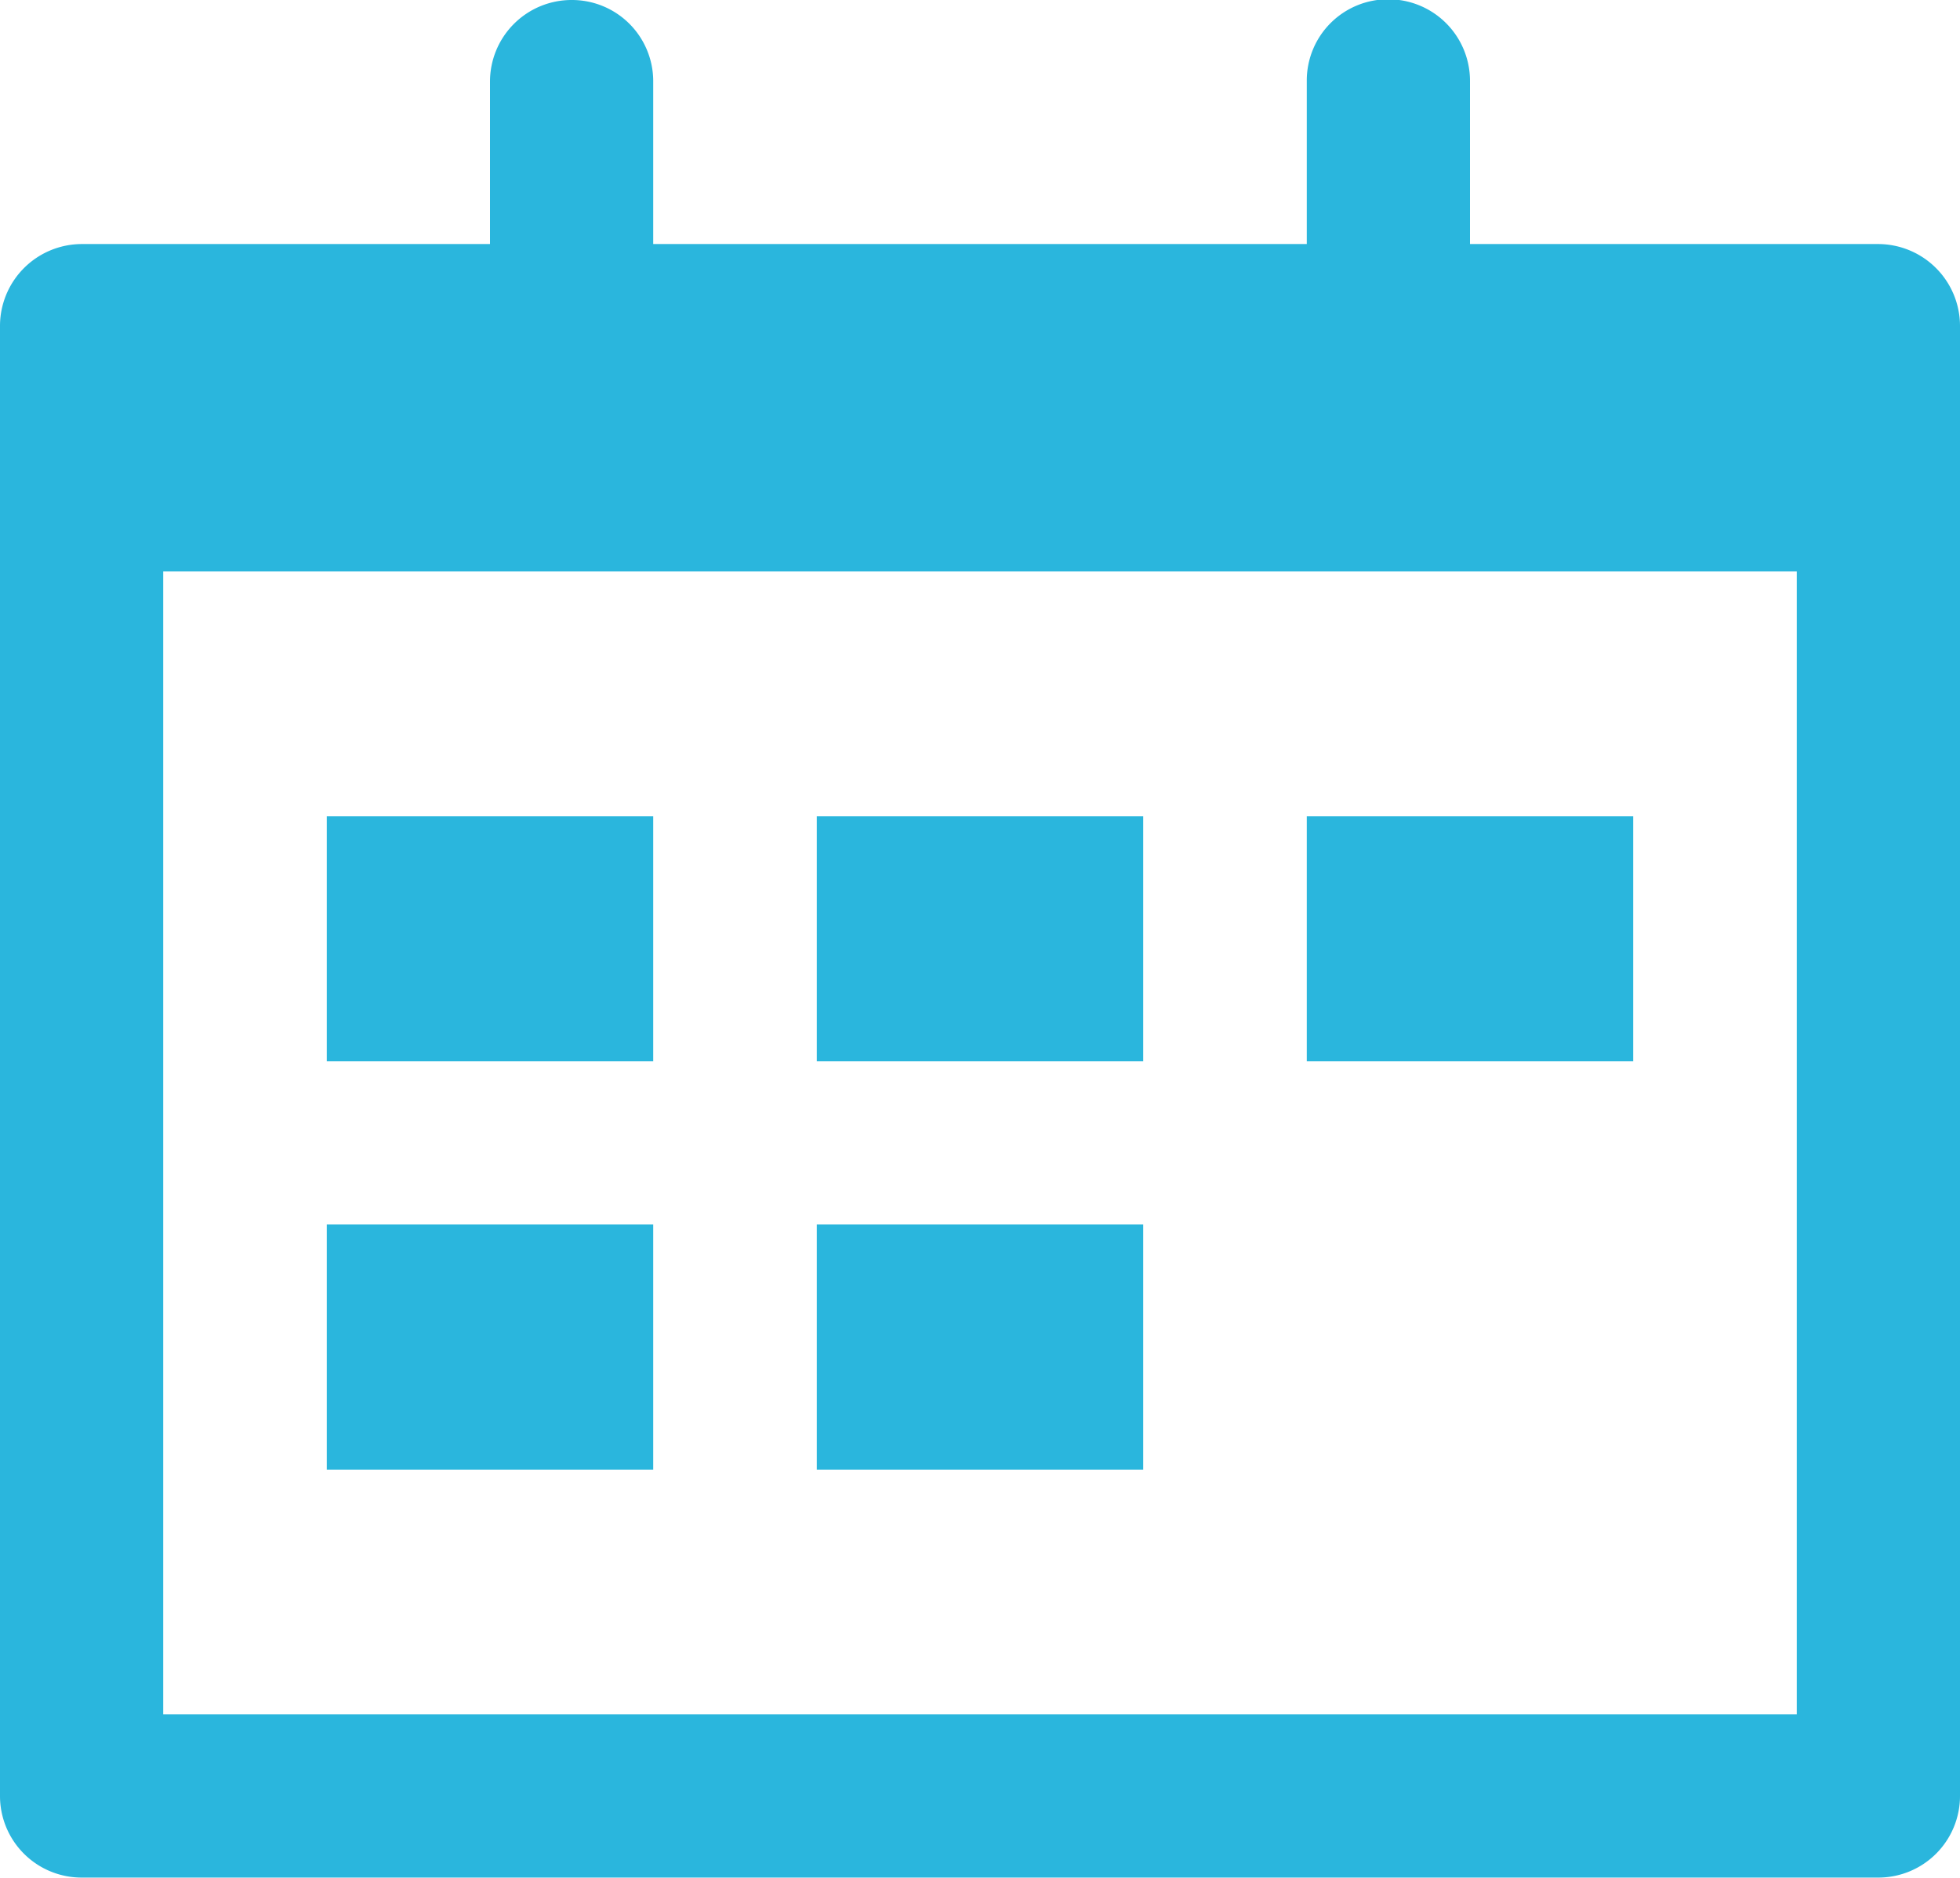
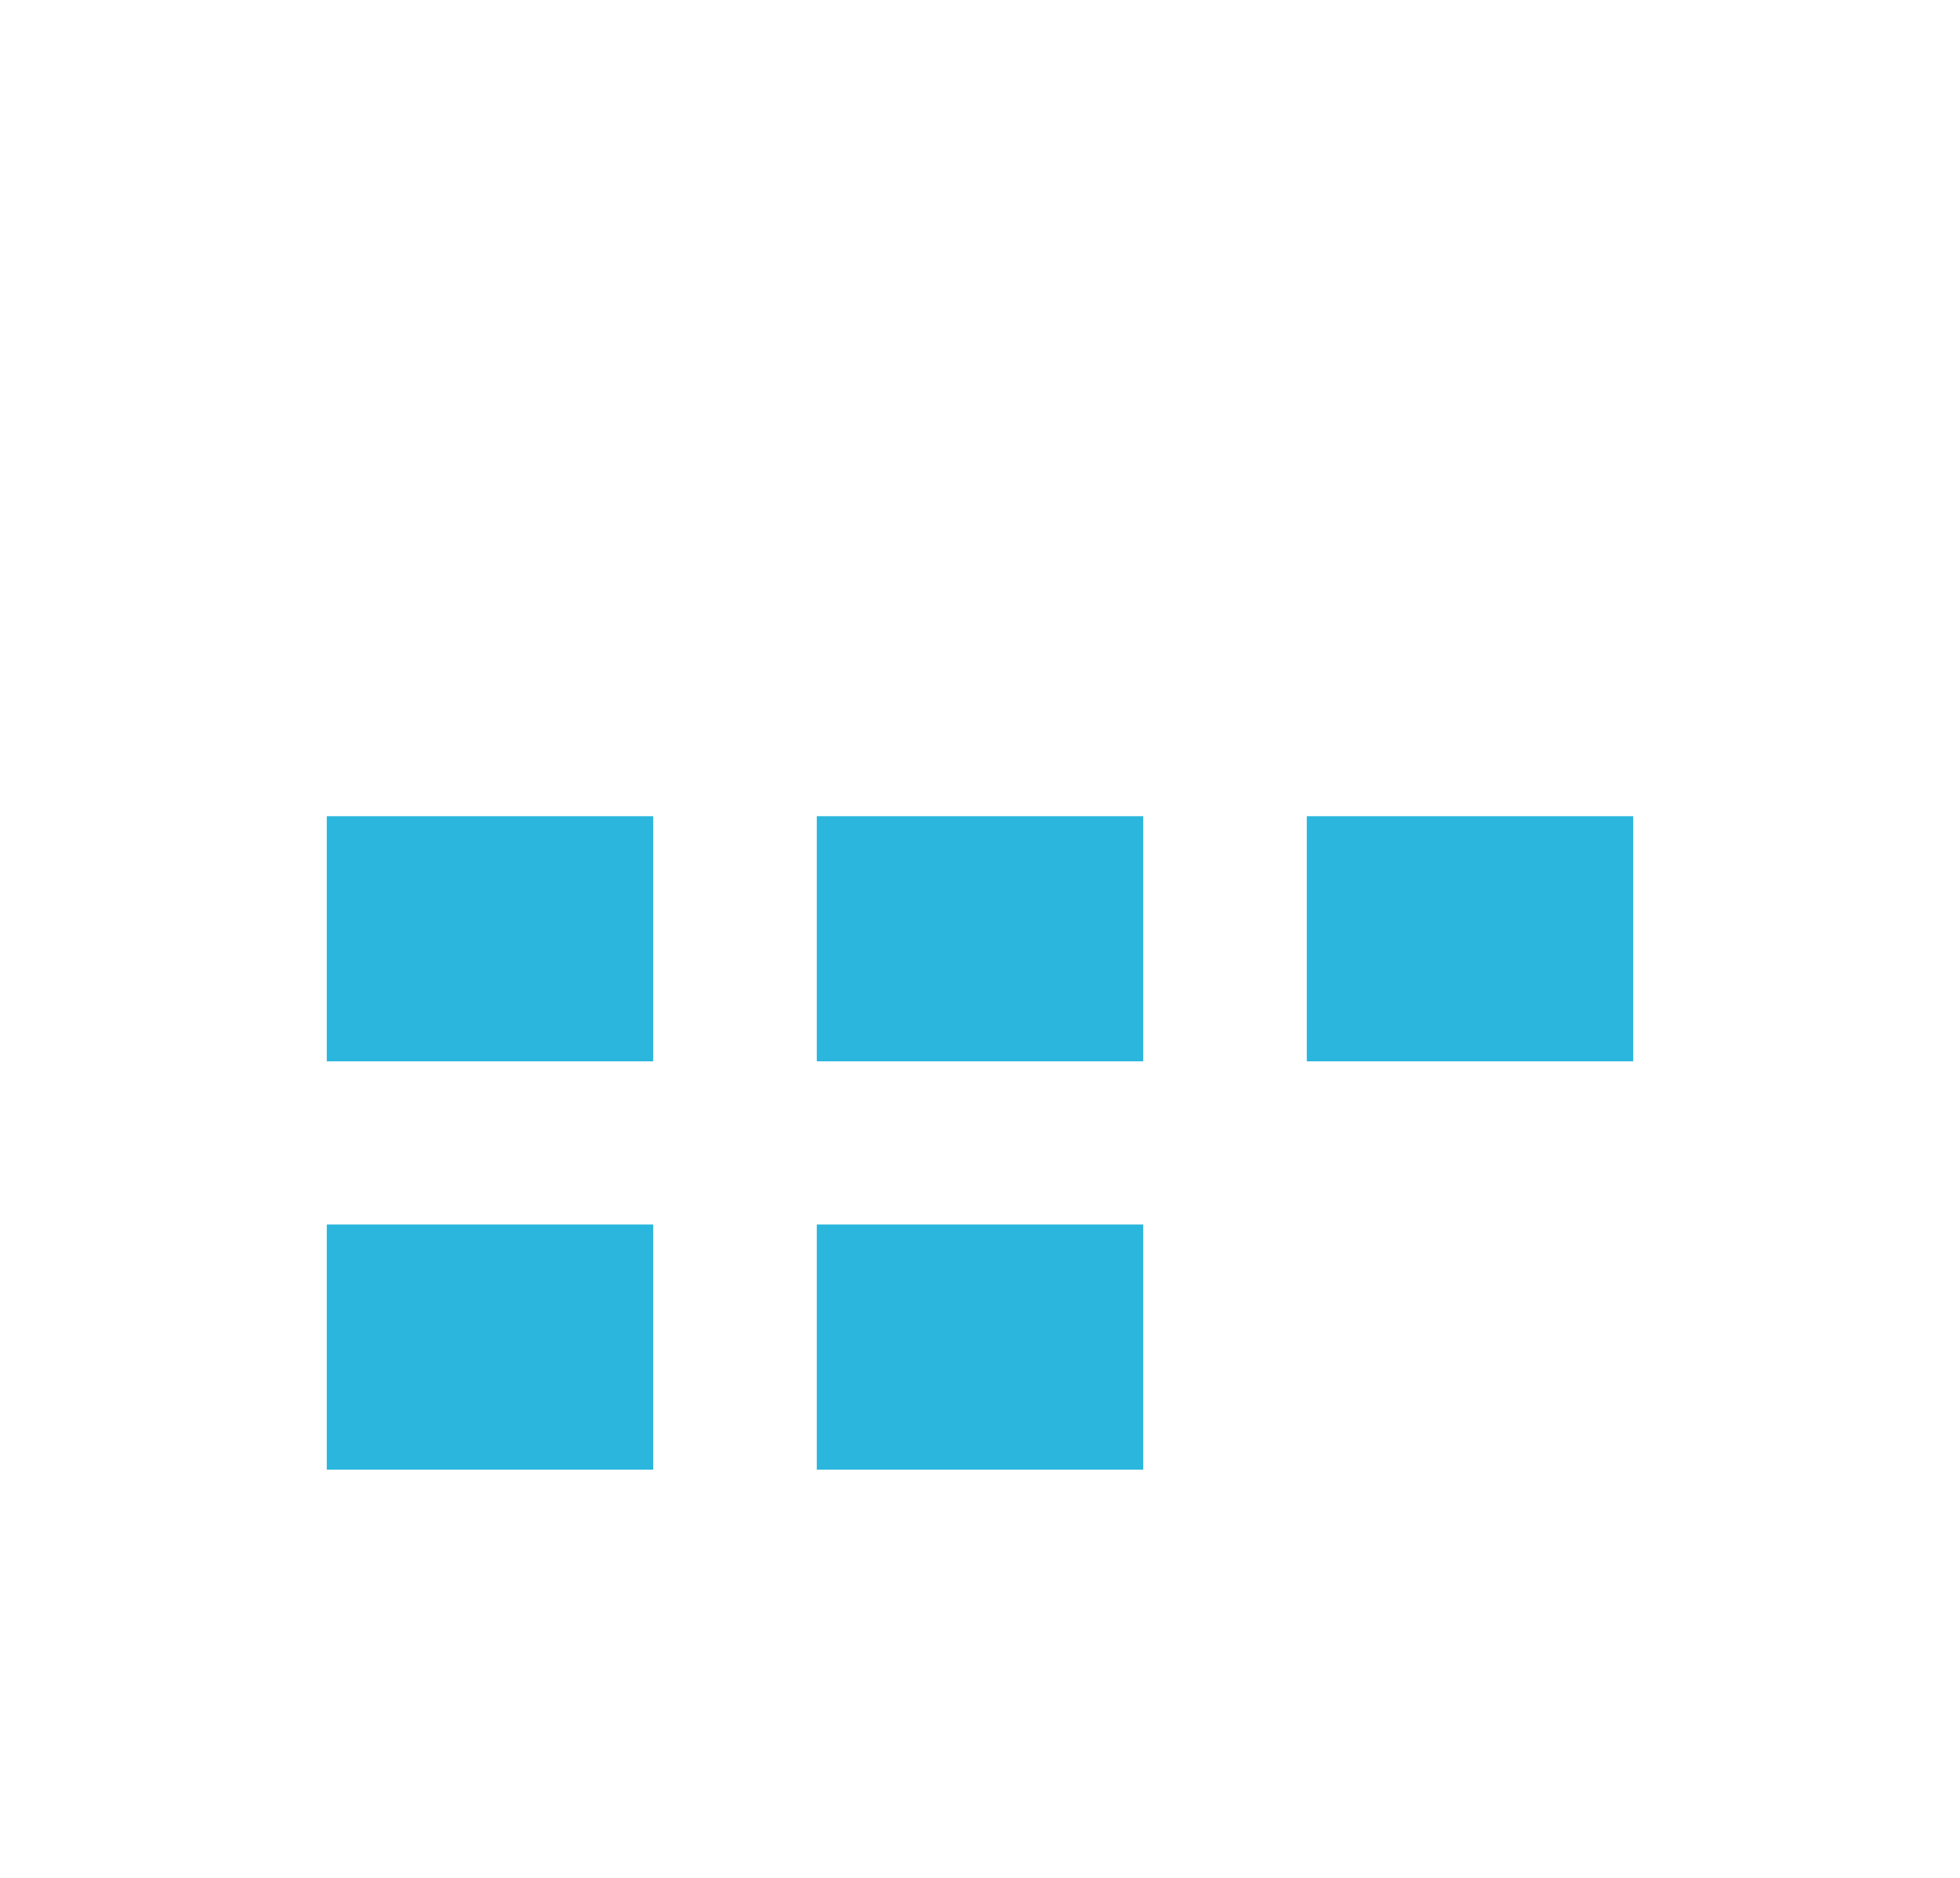
<svg xmlns="http://www.w3.org/2000/svg" id="Layer_1" data-name="Layer 1" viewBox="0 0 55 52.71">
  <defs>
    <style>.cls-1{fill:#2ab6dd;}</style>
  </defs>
  <path class="cls-1" d="M-6.33,8.06H2.83v6.88H-6.33Zm13.75,0h9.16v6.88H7.42ZM-6.33,19.52H2.83V26.4H-6.33Zm13.75,0h9.16V26.4H7.42ZM21.17,8.06h9.16v6.88H21.17Z" transform="translate(15.5 14.85)" />
-   <path class="cls-1" d="M37.21-8H25.75v-4.58a2.29,2.29,0,0,0-2.29-2.29,2.28,2.28,0,0,0-2.29,2.29V-8H2.83v-4.58A2.28,2.28,0,0,0,.54-14.85a2.29,2.29,0,0,0-2.29,2.29V-8H-13.21A2.3,2.3,0,0,0-15.5-5.69V35.56a2.29,2.29,0,0,0,2.29,2.29H37.21a2.29,2.29,0,0,0,2.29-2.29V-5.69A2.3,2.3,0,0,0,37.21-8ZM34.92,33.27H-10.92V1.19H34.92Z" transform="translate(15.5 14.85)" />
</svg>